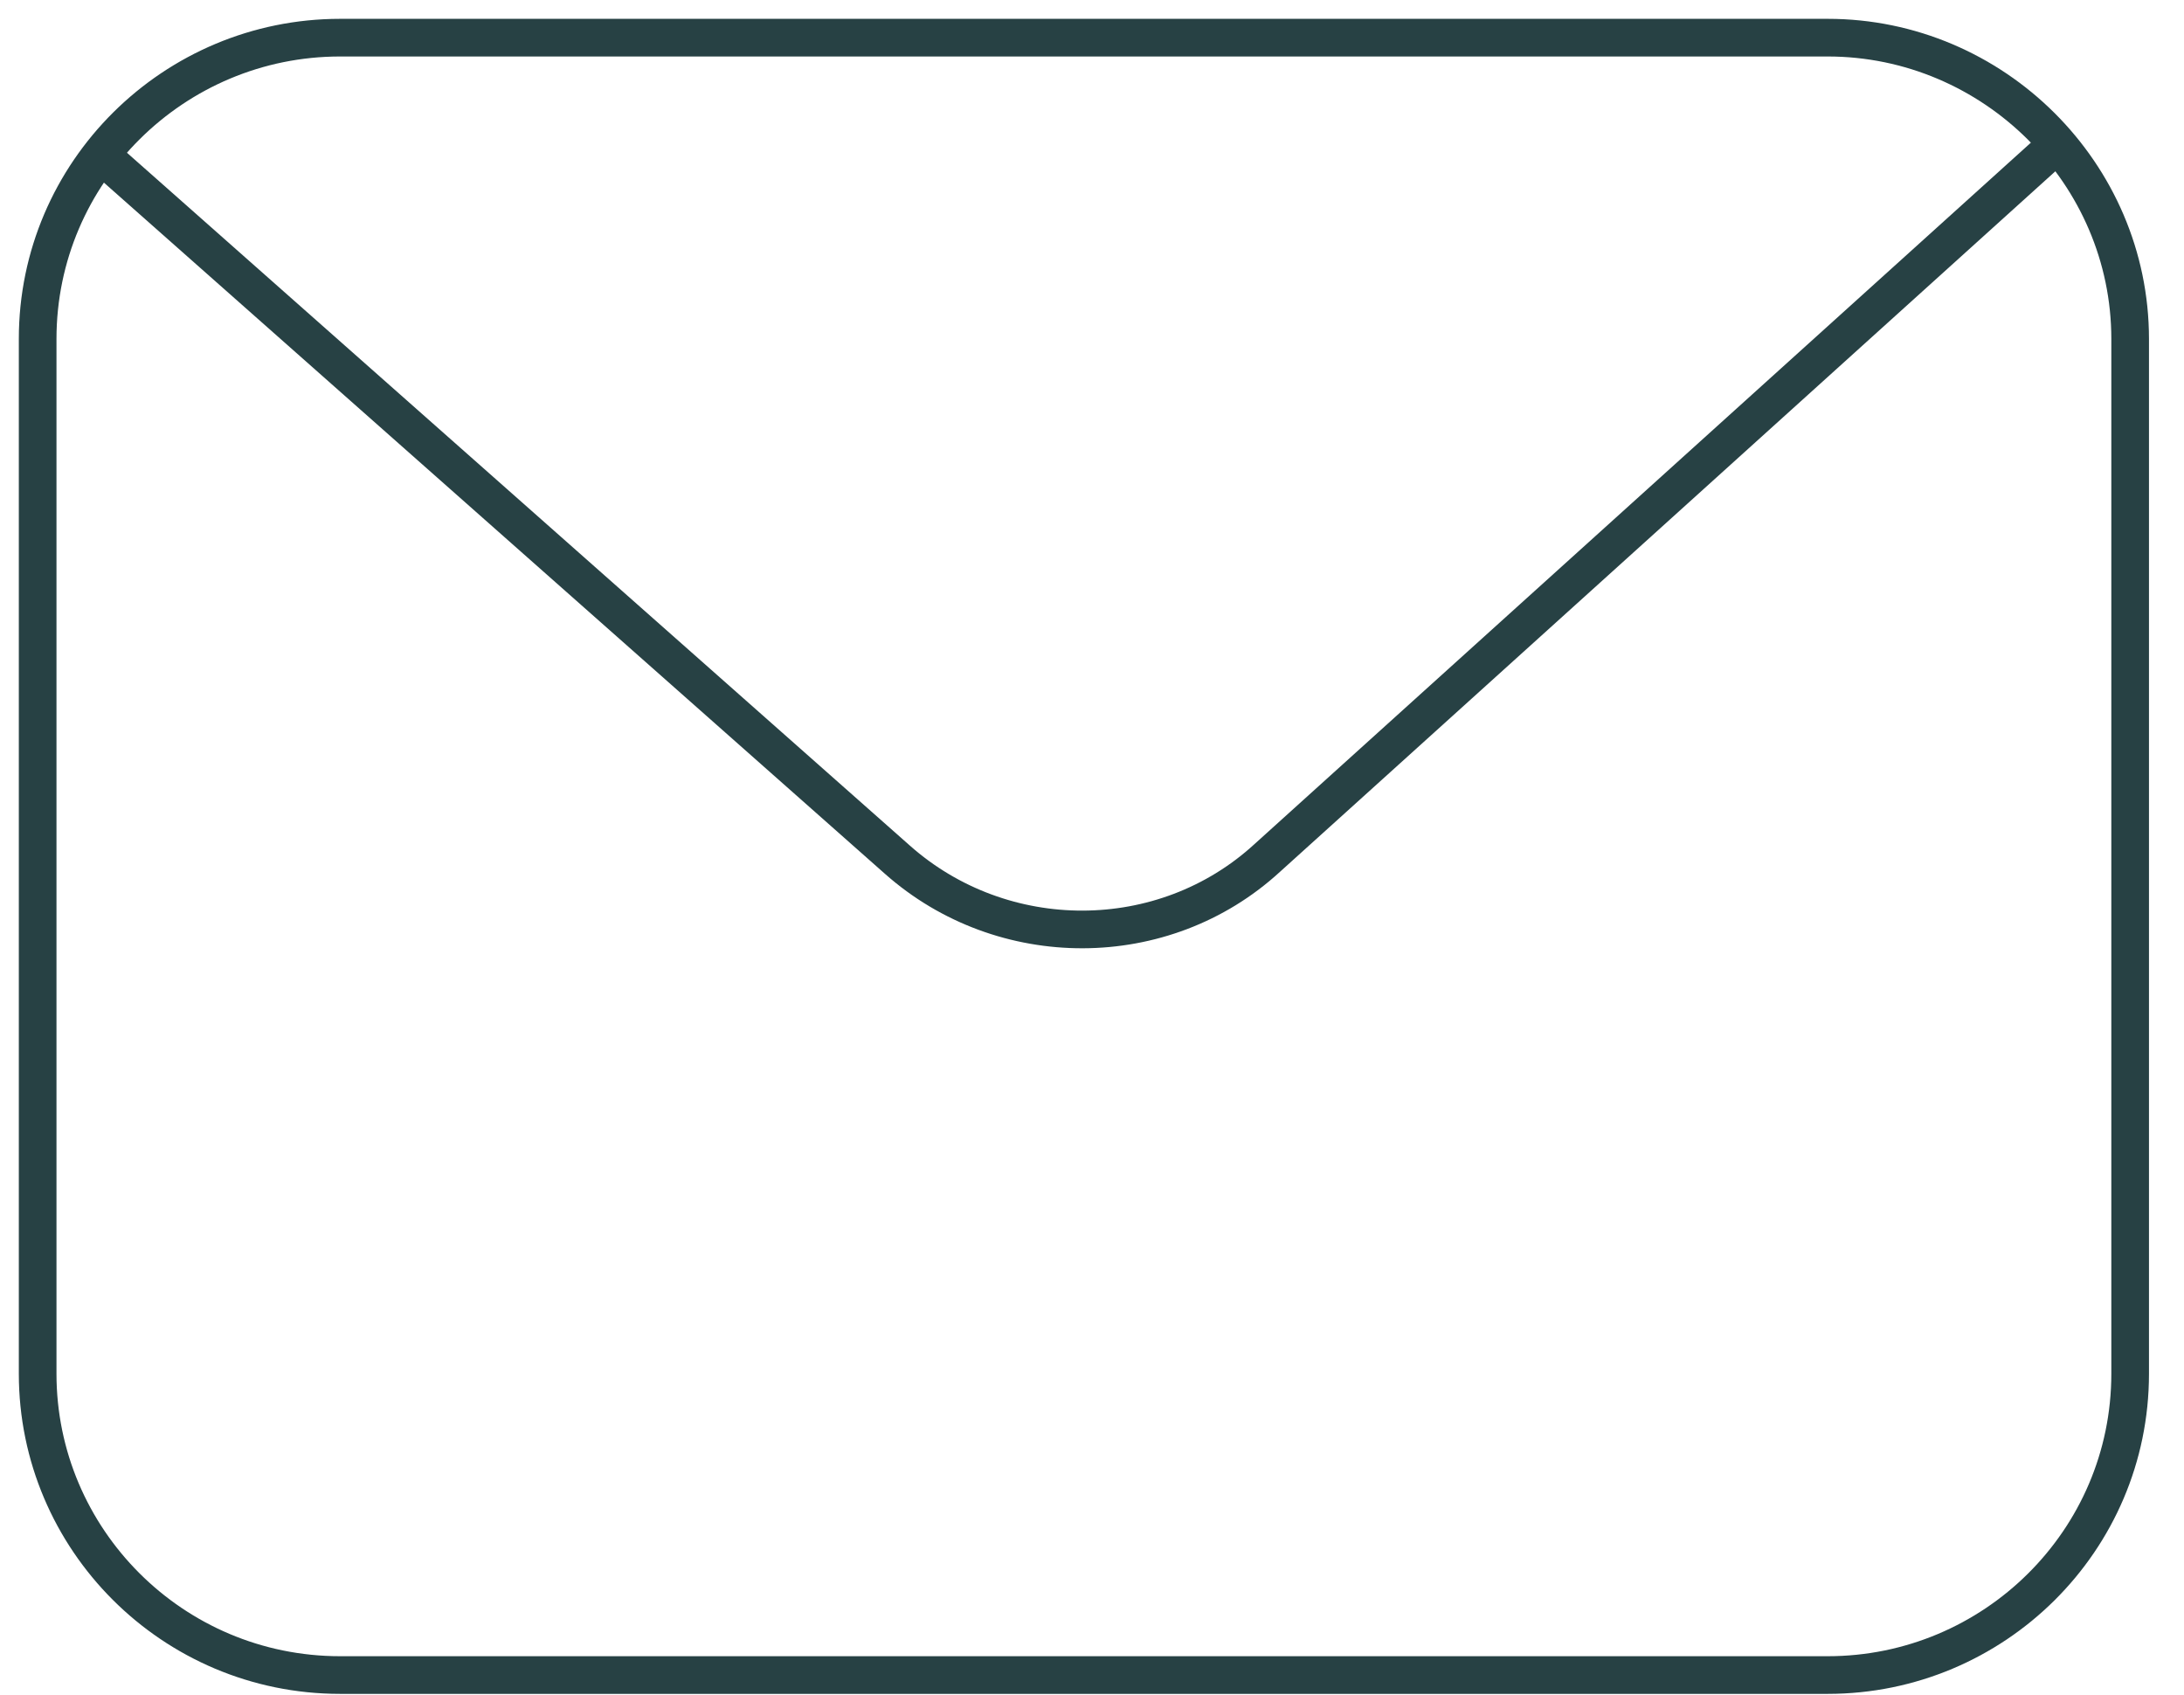
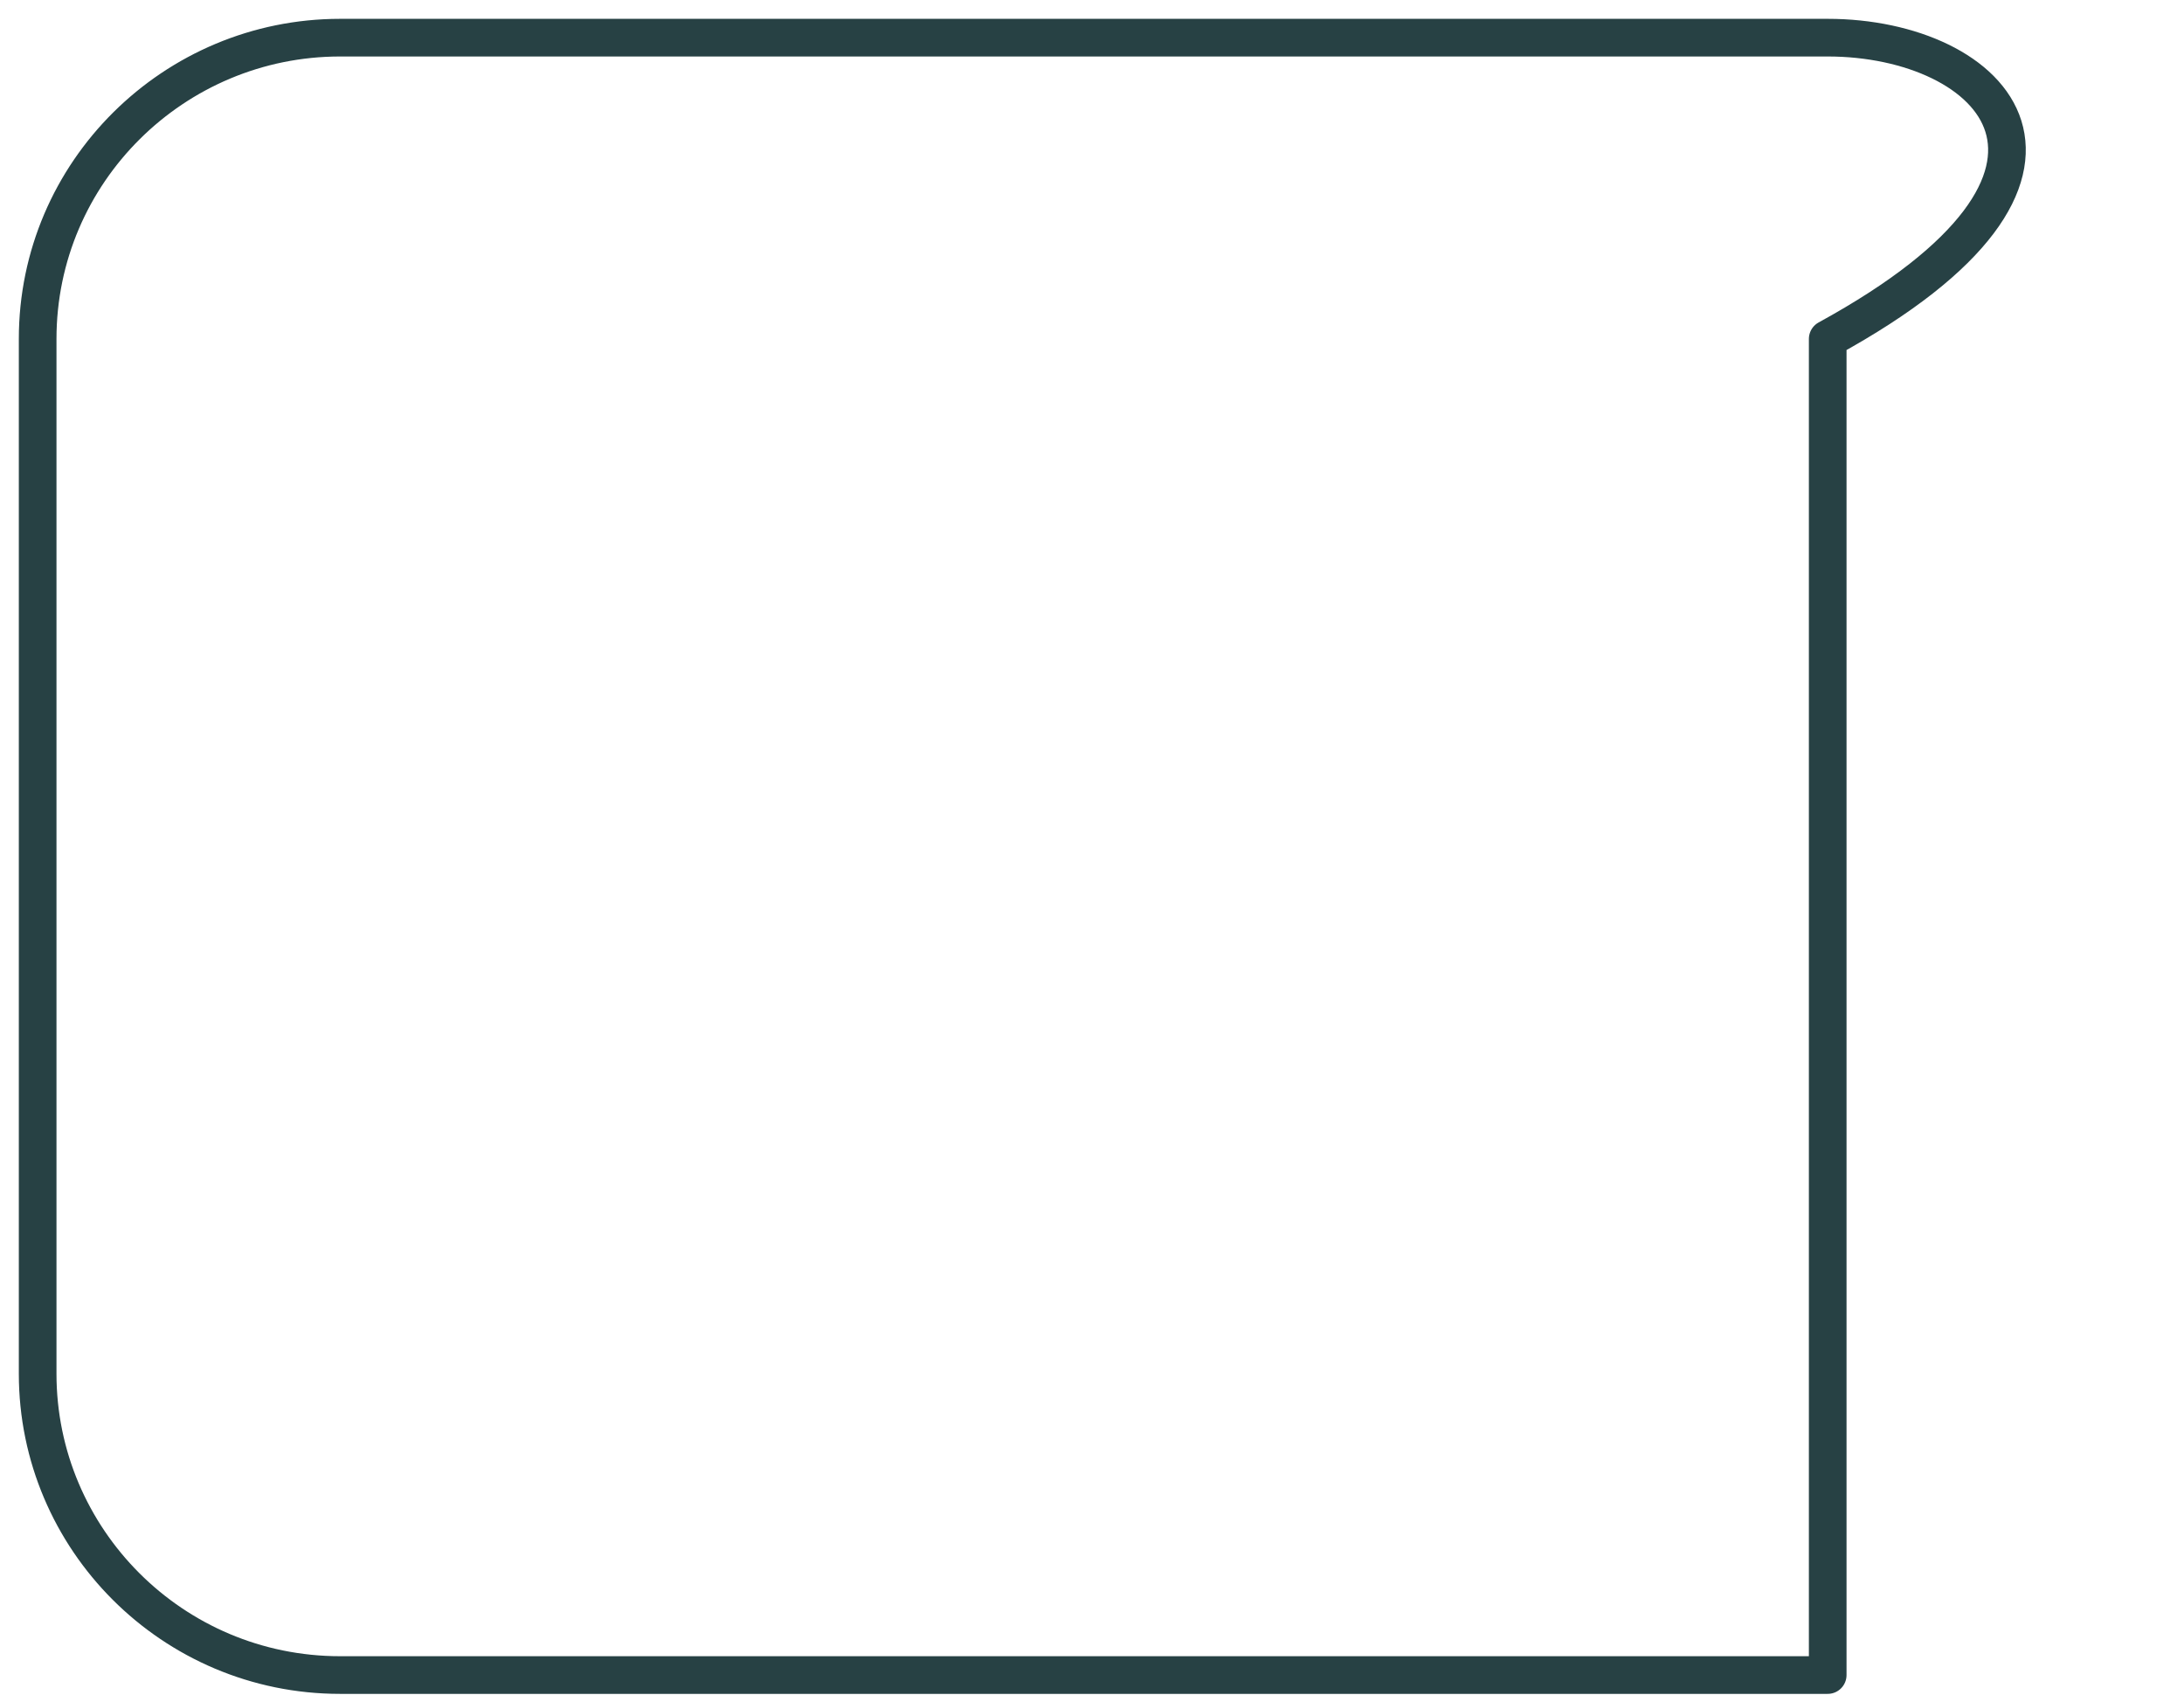
<svg xmlns="http://www.w3.org/2000/svg" width="58" height="45" viewBox="0 0 58 45" fill="none">
-   <path d="M48.538 1H9.032C4.623 1 1 4.565 1 9V36.478C1 40.87 4.58 44.478 9.032 44.478H48.538C52.947 44.478 56.57 40.913 56.57 36.478V9C56.57 4.609 52.947 1 48.538 1Z" stroke="#274144" stroke-miterlimit="10" stroke-linecap="round" stroke-linejoin="round" />
-   <path d="M2.702 4.131L23.83 22.826C26.624 25.305 30.902 25.305 33.652 22.783L54.3 4.131" stroke="#274144" stroke-miterlimit="10" stroke-linecap="round" stroke-linejoin="round" />
+   <path d="M48.538 1H9.032C4.623 1 1 4.565 1 9V36.478C1 40.87 4.58 44.478 9.032 44.478H48.538V9C56.57 4.609 52.947 1 48.538 1Z" stroke="#274144" stroke-miterlimit="10" stroke-linecap="round" stroke-linejoin="round" />
</svg>